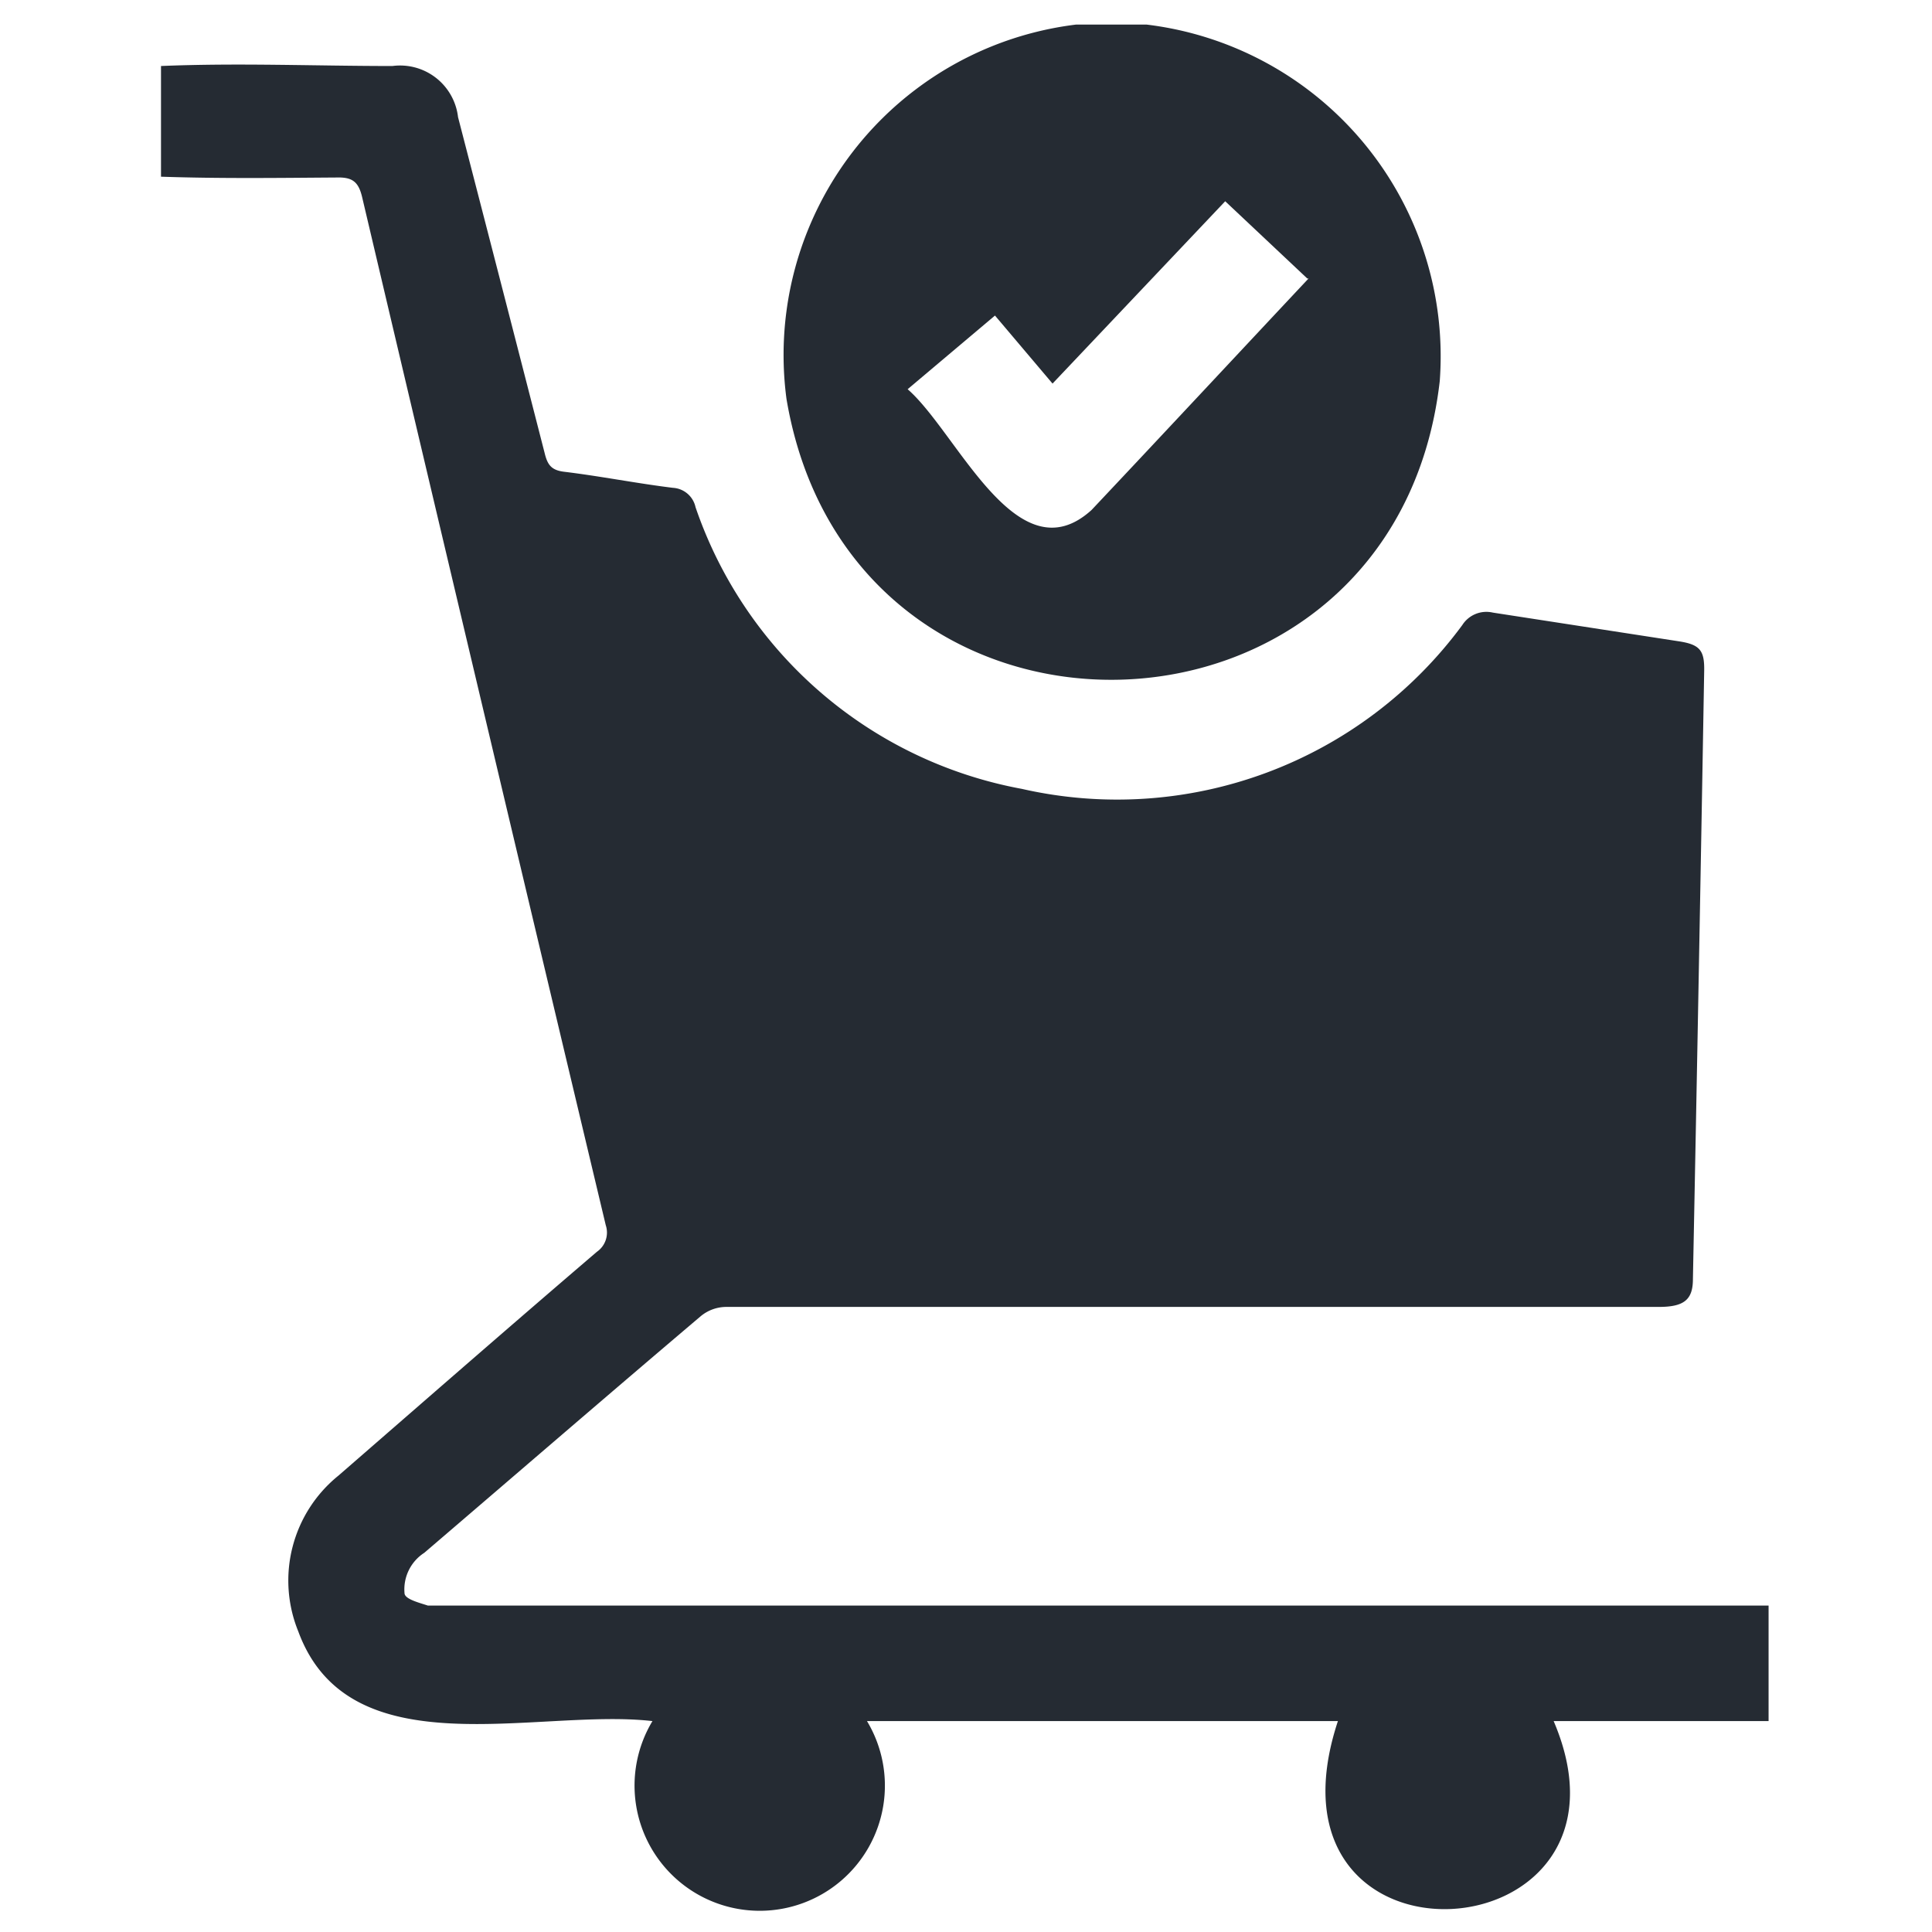
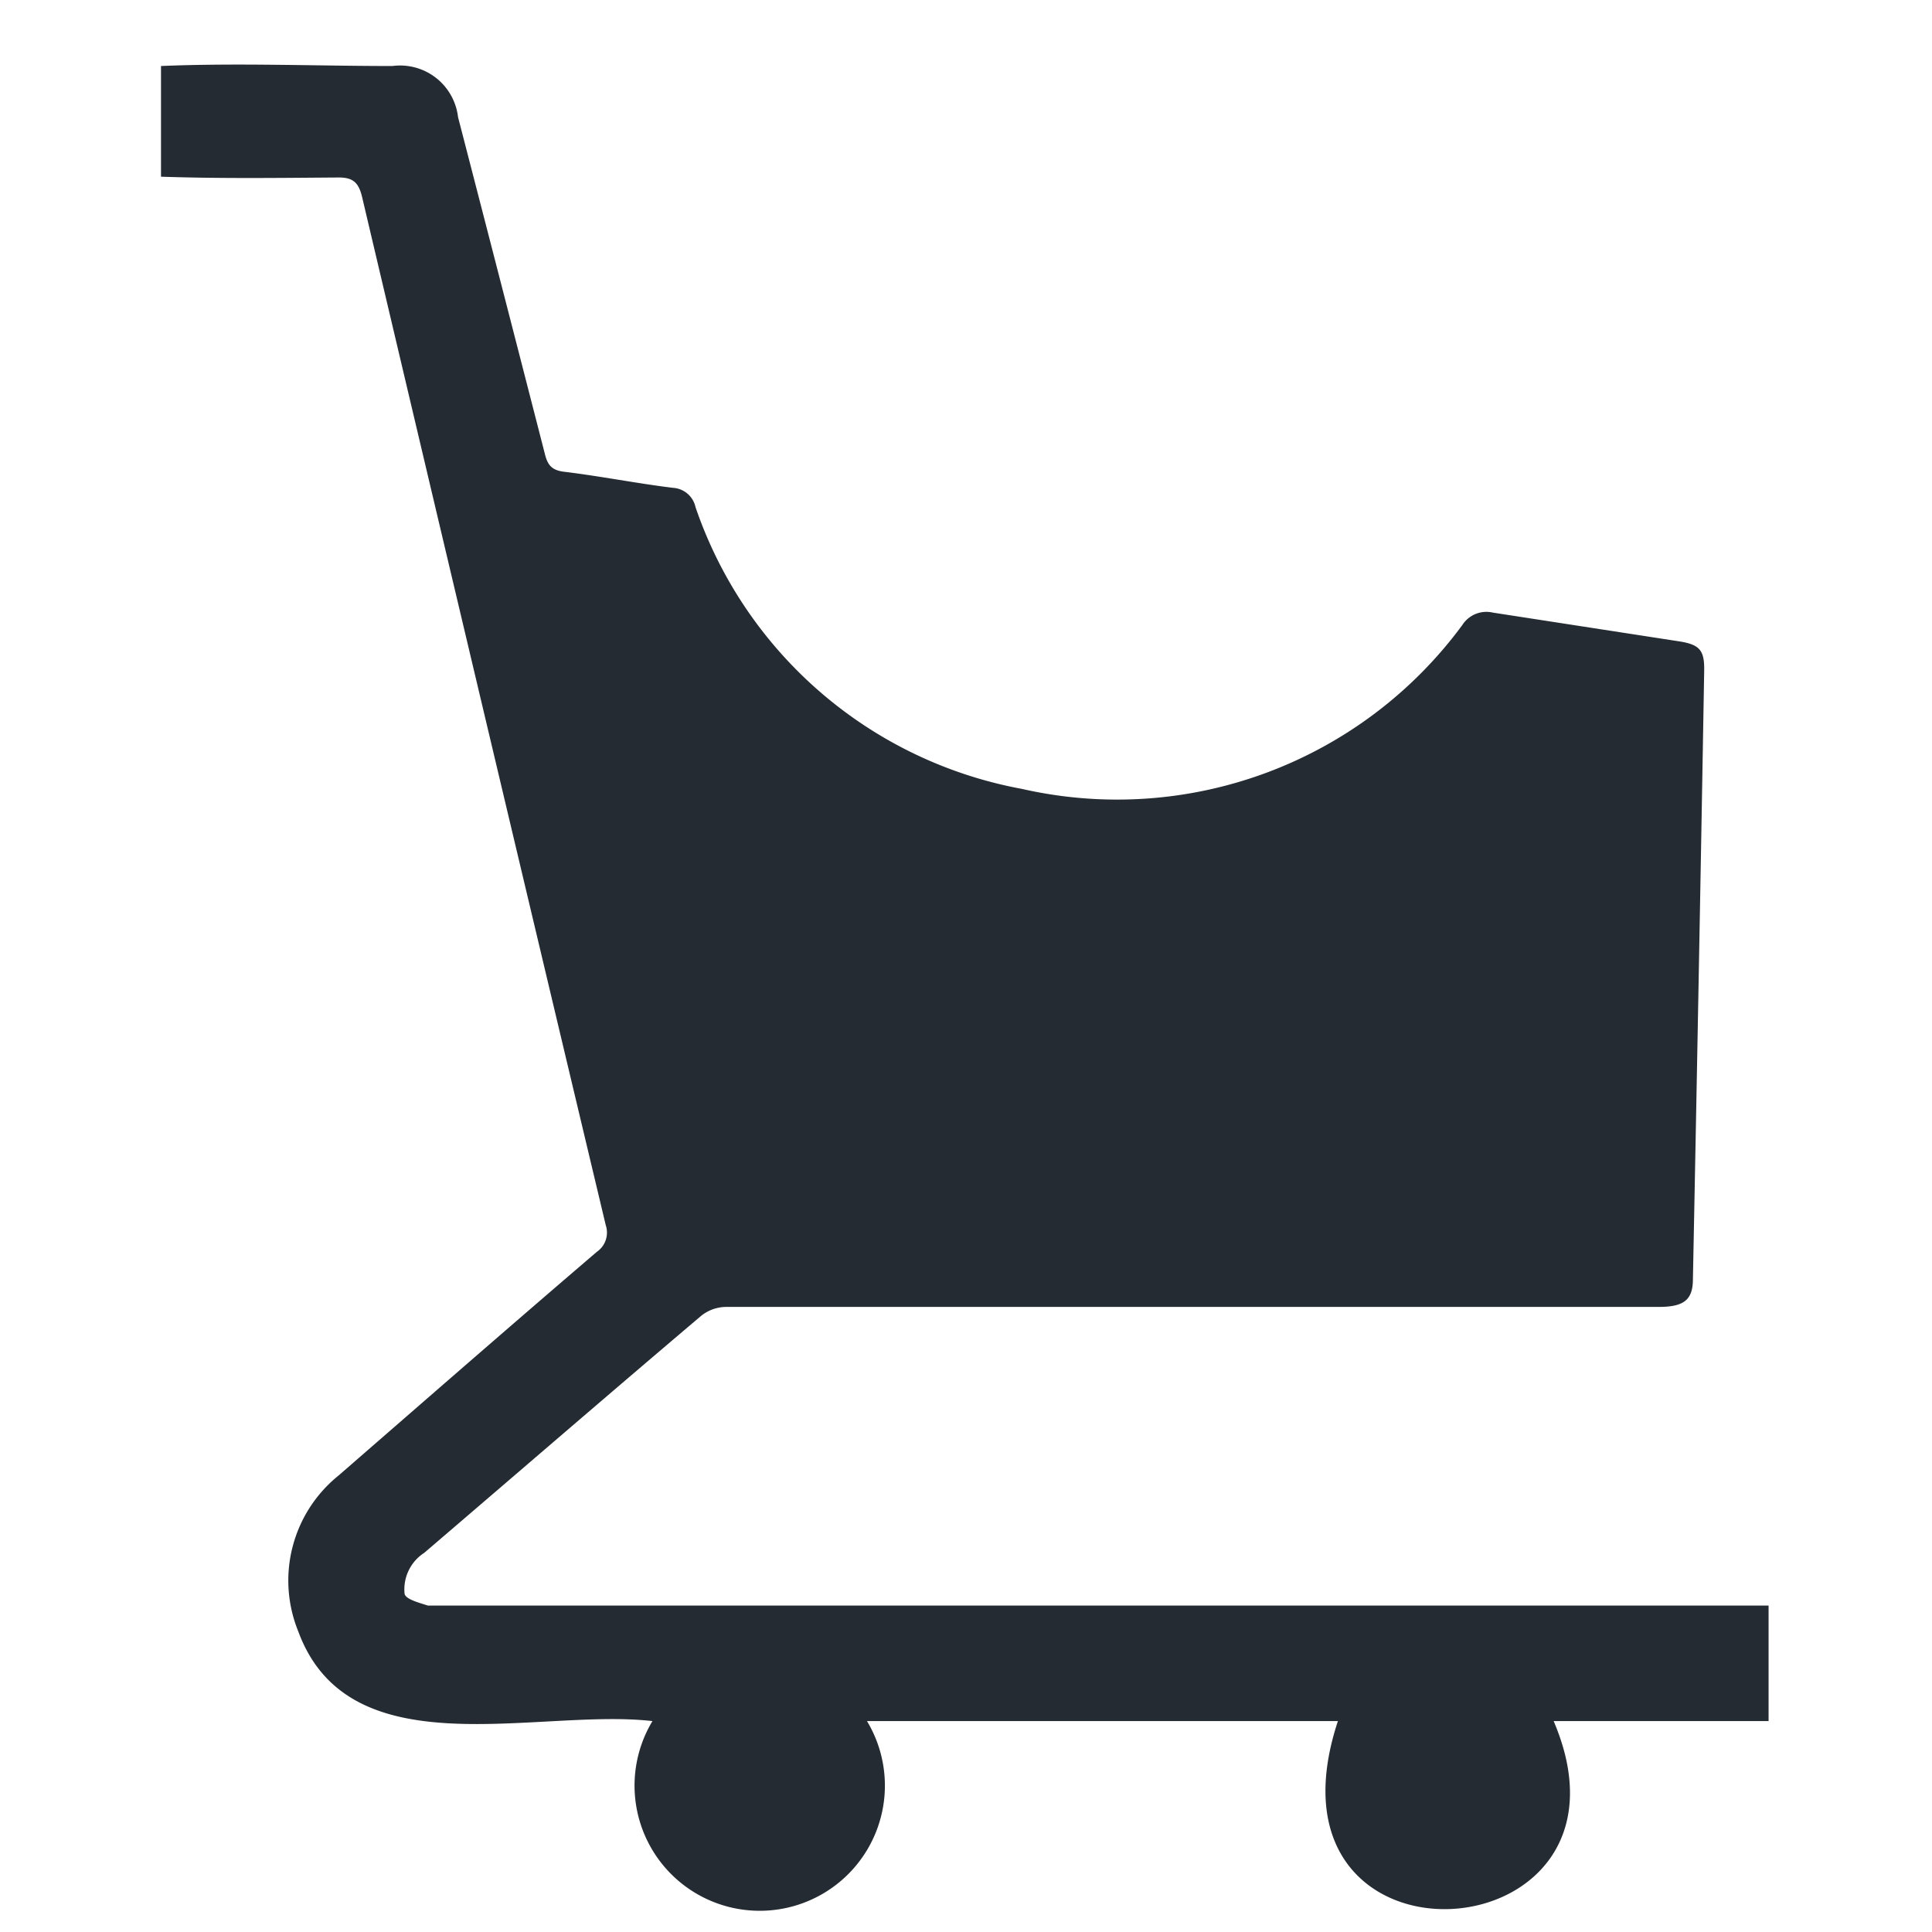
<svg xmlns="http://www.w3.org/2000/svg" id="Layer_1" data-name="Layer 1" viewBox="0 0 48 48">
  <defs>
    <style>.cls-1{fill:#252b33;}</style>
  </defs>
-   <path class="cls-1" d="M28.48.61a8.3,8.3,0,0,1,7.29,8.86c-1.11,9.63-14.62,10-16.23.44a8.27,8.27,0,0,1,7.2-9.3Zm4,6.31L30.44,5,26.15,9.53,24.72,7.84,22.55,9.67c1.24,1.08,2.72,4.68,4.57,3C28.92,10.76,30.69,8.86,32.51,6.92Z" />
  <path class="cls-1" d="M4,4.39V1.64c1.92-.08,3.83,0,5.75,0a1.45,1.45,0,0,1,1.63,1.27q1.08,4.17,2.15,8.34c.07.29.16.43.48.47.91.11,1.81.29,2.71.4a.61.61,0,0,1,.56.48,10.6,10.6,0,0,0,8.11,7,10.65,10.65,0,0,0,10.94-4.07.71.71,0,0,1,.76-.31l4.6.71c.54.08.66.22.65.74q-.13,7.56-.28,15.11c0,.52-.23.69-.85.69-7.72,0-15.44,0-23.16,0a1,1,0,0,0-.64.23c-2.3,1.95-4.58,3.92-6.87,5.88a1.08,1.08,0,0,0-.49,1c0,.15.37.24.58.31,11.09,0,22.21,0,33.31,0v2.87H38.6c2.51,5.88-7.53,6.57-5.36,0H21.54a3.11,3.11,0,1,1-5.33,0c-2.87-.33-7.53,1.23-8.8-2.23a3.35,3.35,0,0,1,1-3.87c2.14-1.86,4.27-3.72,6.42-5.56a.58.58,0,0,0,.22-.66Q12,17.64,9,4.91c-.09-.39-.24-.51-.63-.5C6.93,4.42,5.48,4.44,4,4.39Z" />
</svg>